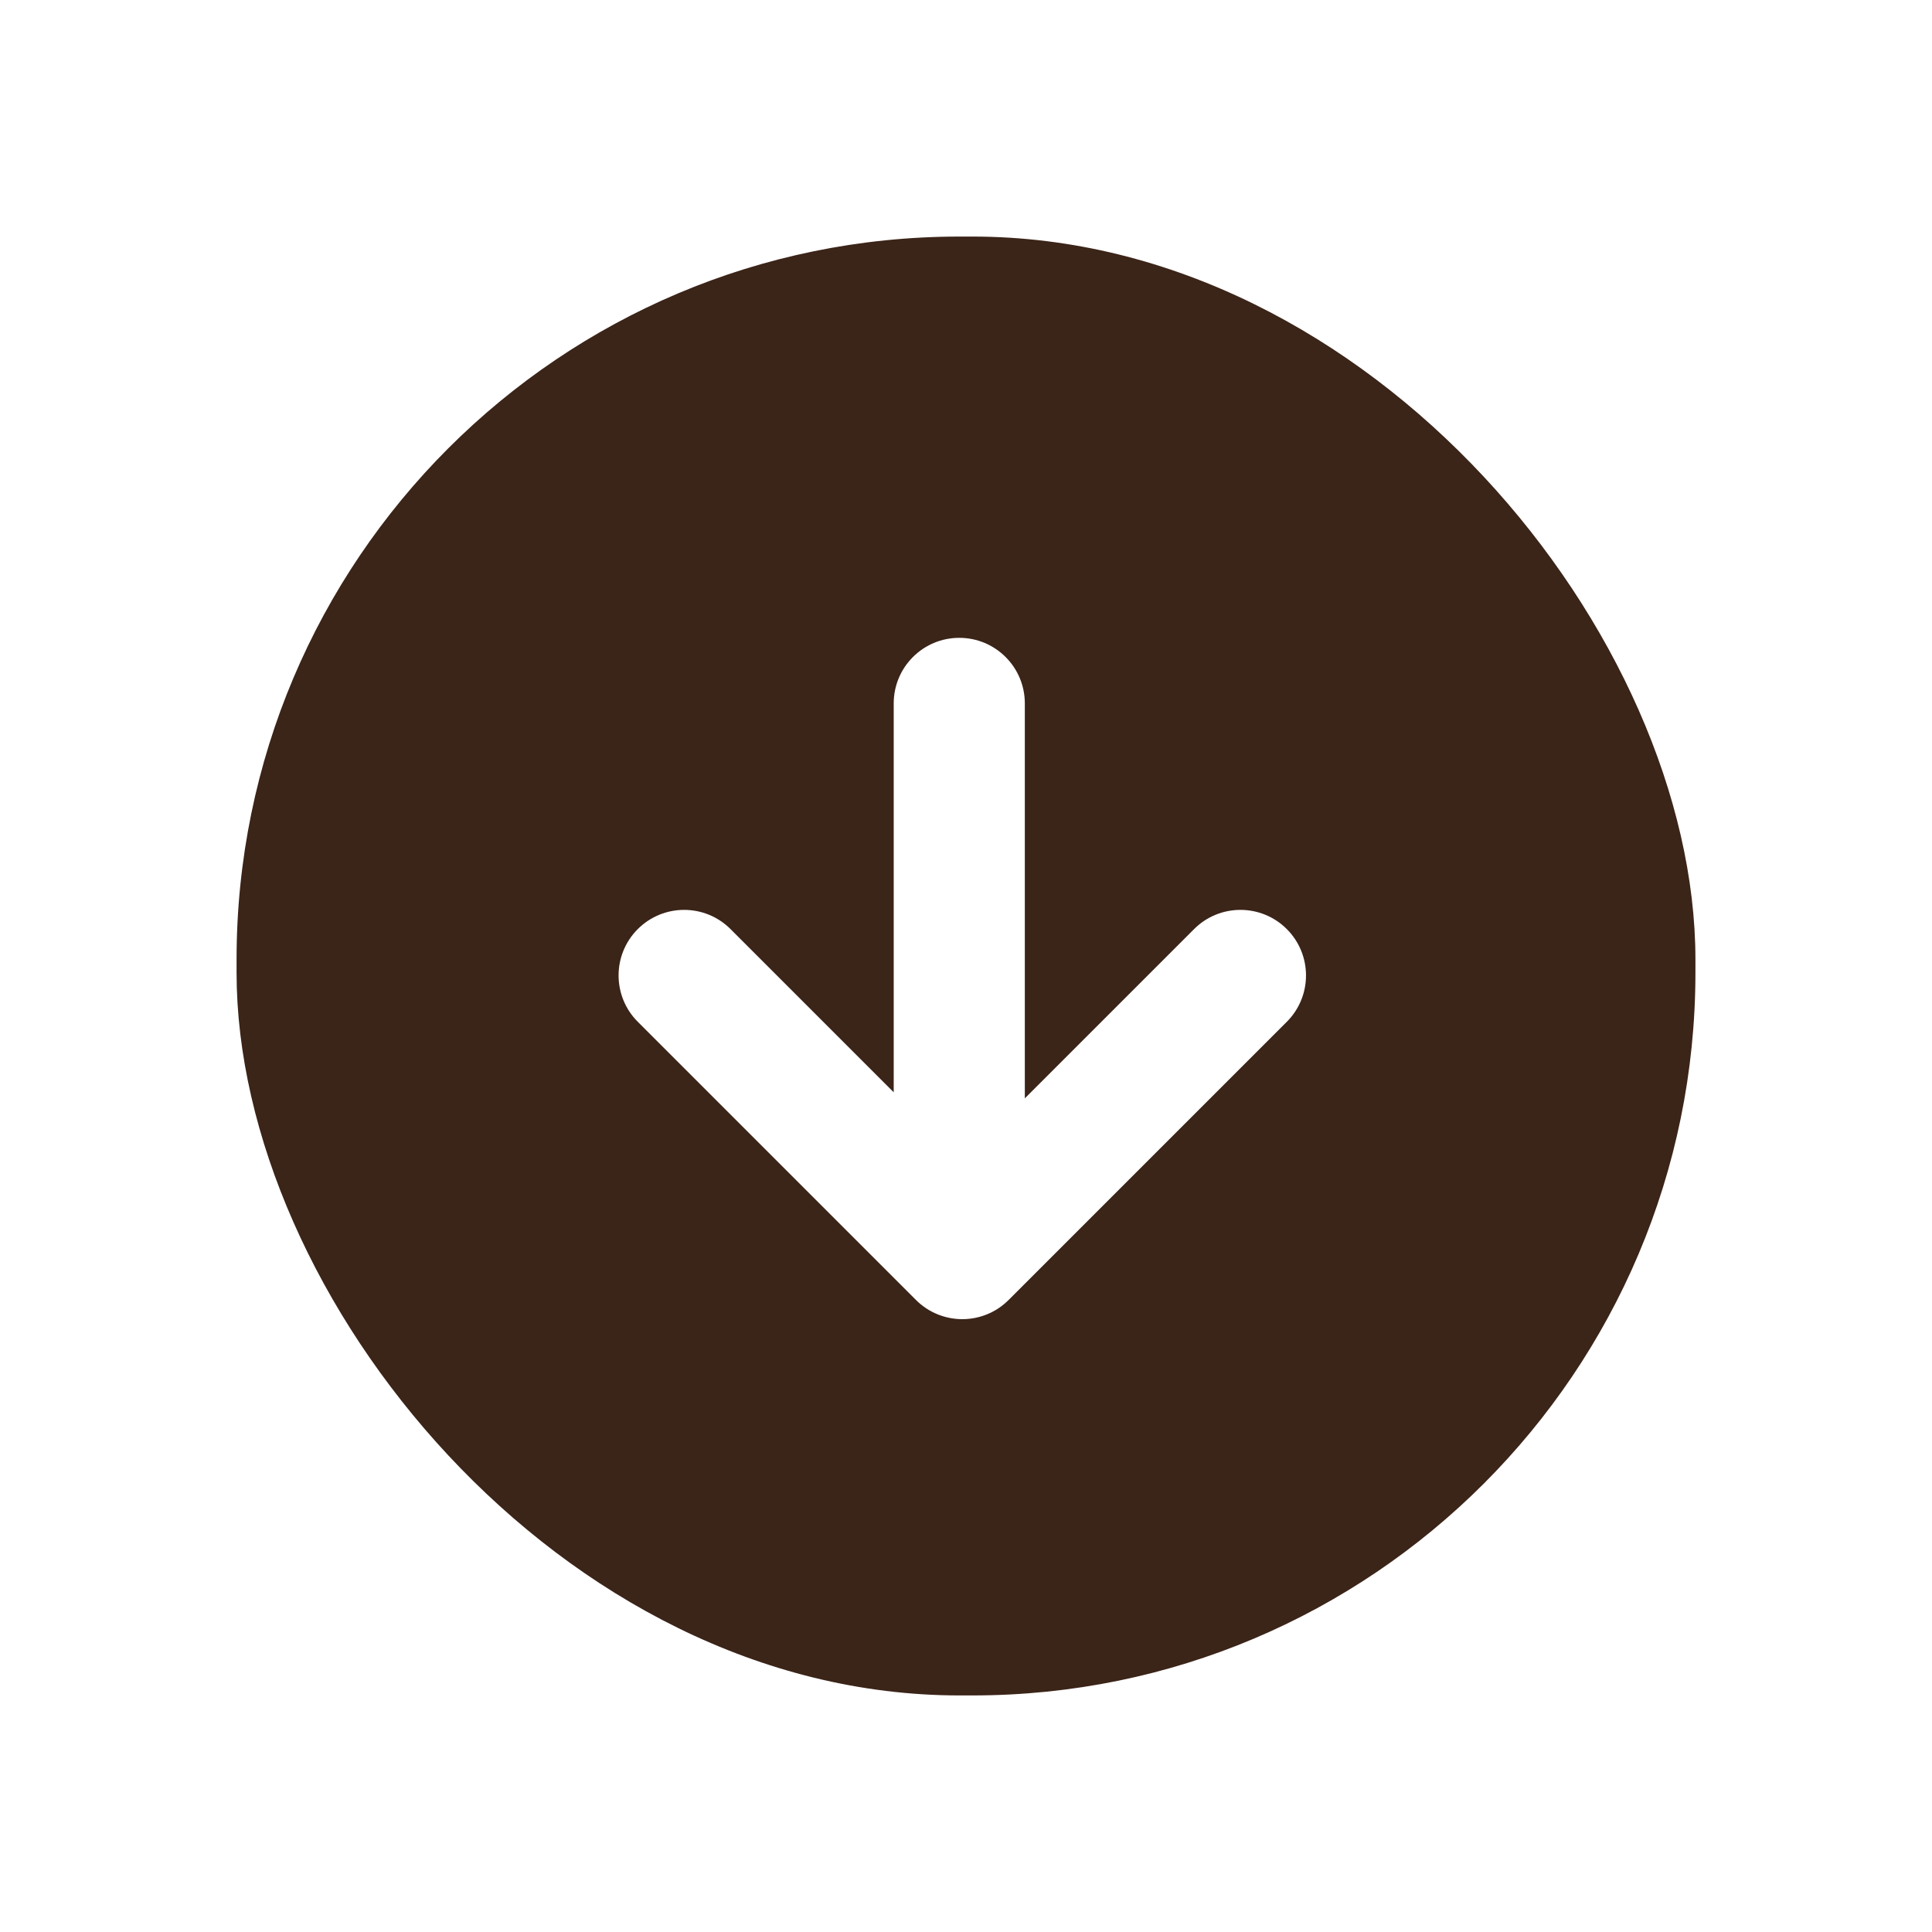
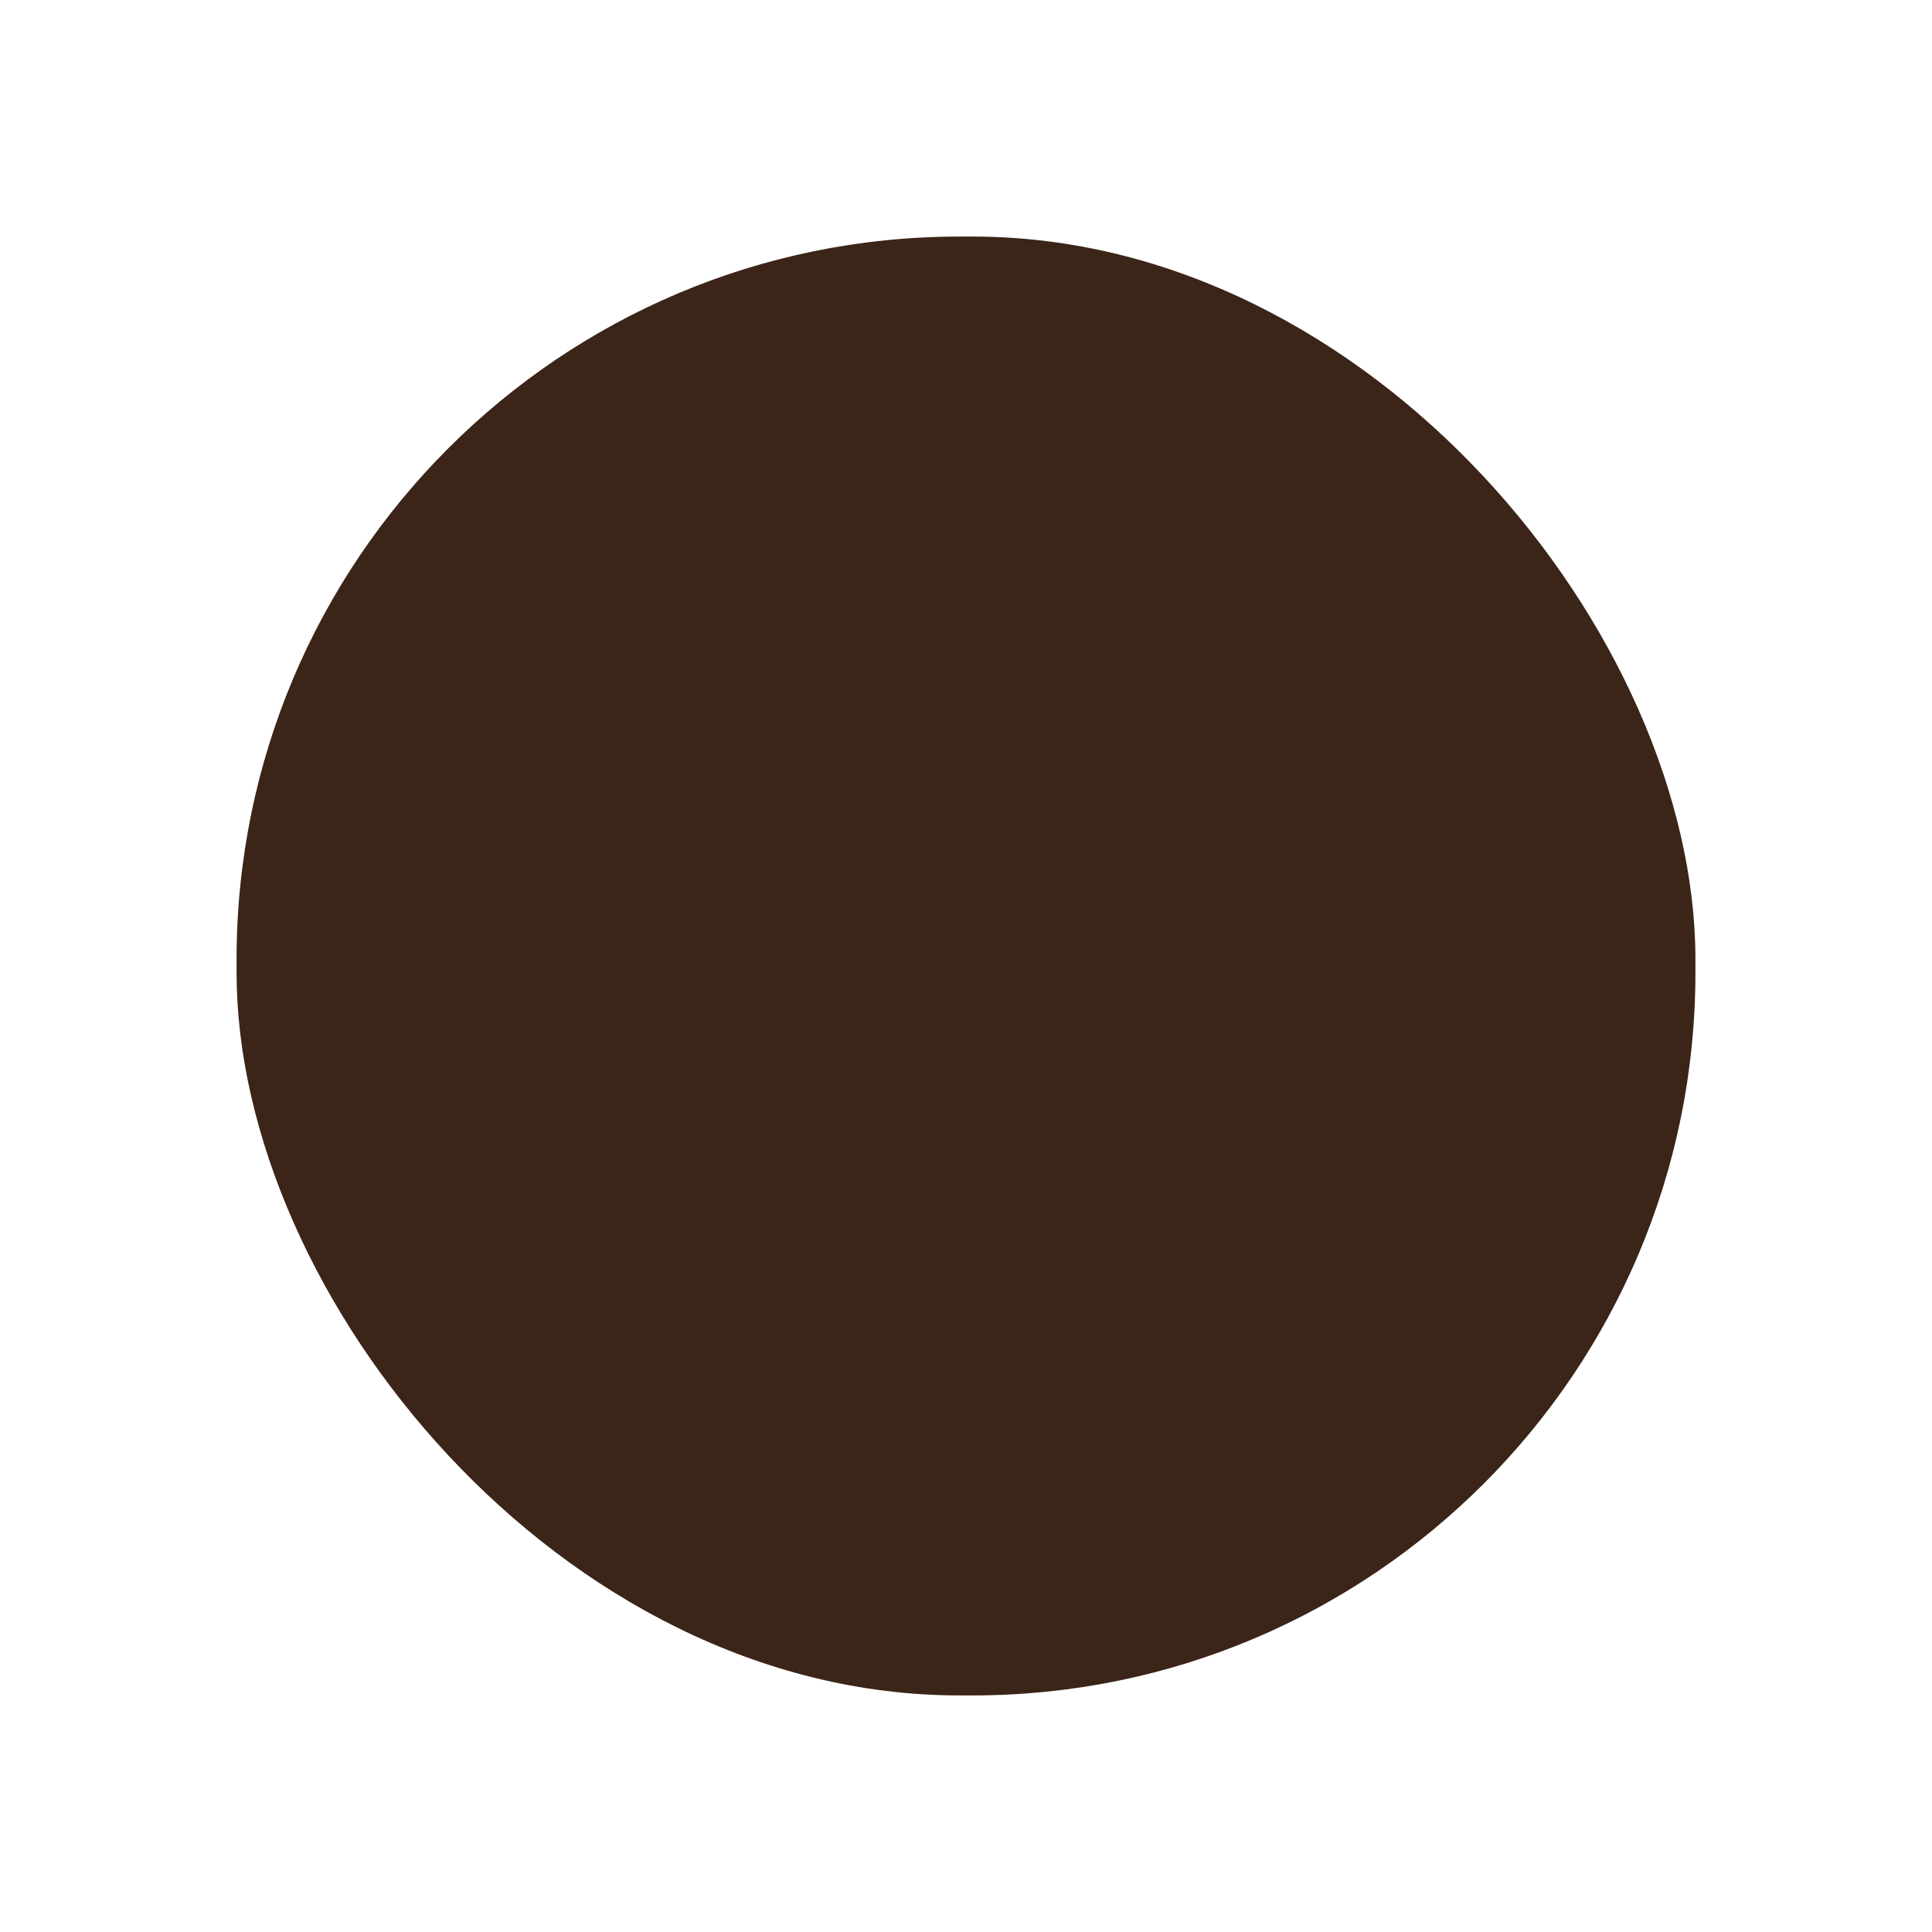
<svg xmlns="http://www.w3.org/2000/svg" width="147" height="147" viewBox="0 0 147 147" fill="none">
  <g filter="url(#filter0_d_115_171)">
    <rect x="18" y="8" width="111" height="111" rx="55" fill="#3B2418" />
-     <path d="M69.691 88.909C69.813 89.031 69.939 89.145 70.07 89.252C70.128 89.299 70.187 89.344 70.246 89.388C70.522 89.593 70.814 89.767 71.118 89.908C71.487 90.079 71.873 90.203 72.266 90.279C72.581 90.34 72.9 90.371 73.219 90.371C73.777 90.371 74.336 90.277 74.869 90.09C75.174 89.984 75.47 89.847 75.754 89.679C75.895 89.596 76.034 89.505 76.168 89.406C76.37 89.258 76.563 89.092 76.746 88.909L97.909 67.746C99.857 65.798 99.857 62.639 97.909 60.691C95.961 58.743 92.803 58.743 90.855 60.691L77.973 73.573C77.974 73.532 77.976 73.49 77.976 73.448V43.519C77.976 40.764 75.743 38.531 72.988 38.531C70.233 38.531 68.001 40.764 68 43.519L68 73.109L55.582 60.691C53.634 58.743 50.475 58.743 48.527 60.691C46.579 62.639 46.579 65.797 48.527 67.745L69.691 88.909Z" fill="white" />
  </g>
  <defs>
    <filter id="filter0_d_115_171" x="0" y="0" width="147" height="147" filterUnits="userSpaceOnUse" color-interpolation-filters="sRGB">
      <feFlood flood-opacity="0" result="BackgroundImageFix" />
      <feColorMatrix in="SourceAlpha" type="matrix" values="0 0 0 0 0 0 0 0 0 0 0 0 0 0 0 0 0 0 127 0" result="hardAlpha" />
      <feOffset dy="10" />
      <feGaussianBlur stdDeviation="9" />
      <feComposite in2="hardAlpha" operator="out" />
      <feColorMatrix type="matrix" values="0 0 0 0 0.231 0 0 0 0 0.141 0 0 0 0 0.094 0 0 0 0.29 0" />
      <feBlend mode="normal" in2="BackgroundImageFix" result="effect1_dropShadow_115_171" />
      <feBlend mode="normal" in="SourceGraphic" in2="effect1_dropShadow_115_171" result="shape" />
    </filter>
  </defs>
</svg>